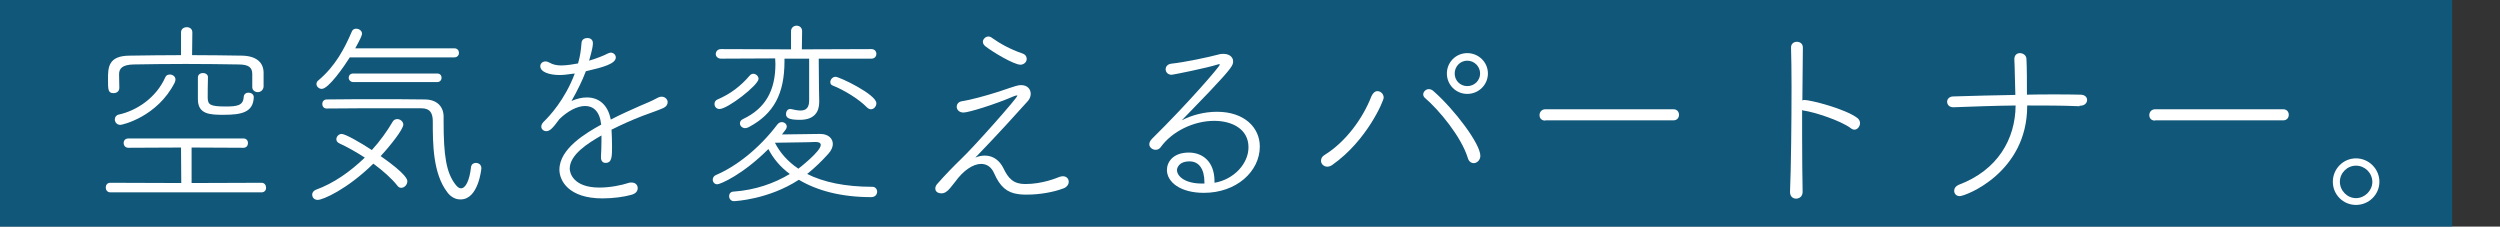
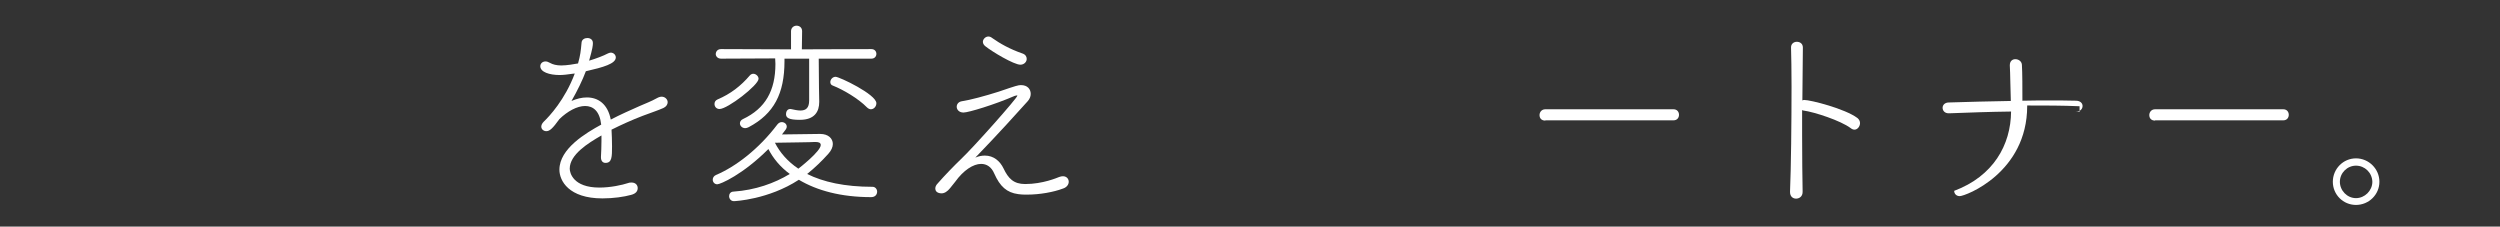
<svg xmlns="http://www.w3.org/2000/svg" version="1.1" id="レイヤー_1" x="0px" y="0px" viewBox="0 0 993 90" style="enable-background:new 0 0 993 90;" xml:space="preserve">
  <rect x="0" y="0" width="993" height="90" fill="#333333" stroke="none" />
  <style type="text/css">
	.st0{opacity:0.695;fill:#006699;enable-background:new    ;}
	.st1{enable-background:new    ;}
	.st2{fill:#FFFFFF;}
</style>
  <g id="グループ_236" transform="translate(-211 -812)">
-     <rect id="長方形_40" x="211" y="812" class="st0" width="974" height="90" />
    <g class="st1">
-       <path class="st2" d="M254.8,888.4c-1.2,0-1.8-1-1.8-1.9c0-1,0.6-1.9,1.8-1.9l28.2,0.1l-0.1-14.1l-20.9,0.1c-1.3,0-1.9-1-1.9-1.9    c0-0.9,0.6-1.8,1.9-1.8h45.7c1.3,0,1.8,1,1.8,1.8c0,1-0.6,1.9-1.8,1.9l-20.6-0.1v14.1l27.8-0.1c1.2,0,1.8,1,1.8,2    c0,0.9-0.6,1.8-1.8,1.8H254.8z M311.2,841.4c0-2.6-1.4-3.8-5.5-3.8c-5.8-0.1-13.5-0.2-21-0.2c-7.6,0-15,0.1-20.6,0.2    c-4.4,0.1-5.8,1.5-5.8,3.9c0,1.1,0.1,4,0.1,5.4c0,1.4-1.1,2.1-2.3,2.1c-2.2,0-2.2-1.4-2.2-5.5c0-4.6,0-9.4,8.7-9.4    c6.9-0.1,13.6-0.2,20.3-0.2v-9c0-1.4,1.1-2.1,2.3-2.1c1.1,0,2.2,0.6,2.2,2.1l-0.1,9c6.6,0,13.1,0.1,19.8,0.2    c5.6,0.1,8.5,2.6,8.6,6.6v5.7c-0.1,1.4-1.2,2.2-2.3,2.2c-1.1,0-2.2-0.7-2.2-2V841.4z M258.8,861.6c-1.4,0-2.2-1.1-2.2-2.2    c0-0.9,0.6-1.7,1.6-1.9c6.9-1.5,14.8-6.5,18.5-14.9c0.3-0.7,1-1,1.8-1c1,0,2.2,0.7,2.2,2c0,0.3-0.1,0.7-0.3,1.2    C273.5,858.4,259.6,861.6,258.8,861.6z M289.6,842.8c0-1.2,1-1.8,2-1.8c1,0,2,0.6,2,1.6v0.1c-0.1,2.1-0.1,7.4-0.1,8.2    c0.1,2.6,0.8,3.4,7.1,3.4c4.7,0,7-0.4,7.2-3.8c0.1-1.2,1-1.7,1.9-1.7c1,0,2.1,0.6,2.1,1.8c-0.2,6-4.8,7-11.9,7    c-5.4,0-10.3-0.1-10.3-6.2V842.8z" />
-       <path class="st2" d="M337.2,891.4c-1.4,0-2.2-1-2.2-2.1c0-0.8,0.5-1.5,1.4-1.9c7.2-2.6,13.8-7.3,19.5-12.8    c-3.4-2.2-6.9-4.2-10.2-5.7c-0.8-0.4-1.1-1-1.1-1.6c0-1,0.9-2.1,2.1-2.1c1.5,0,7.6,3.5,12,6.4c3.2-3.5,6-7.4,8.3-11.3    c0.4-0.7,1.1-1,1.8-1c1.2,0,2.4,1,2.4,2.2c0,1.8-5,8.2-9,12.5c10.6,7.4,10.6,9.5,10.6,10c0,1.4-1.2,2.6-2.4,2.6    c-0.6,0-1.1-0.2-1.6-0.9c-2.2-2.8-5.7-5.9-9.5-8.7C348.8,887.3,339.2,891.4,337.2,891.4z M350,834.7c-2.4,3.8-8.5,12.6-11.2,12.6    c-1.1,0-2.1-0.9-2.1-1.9c0-0.6,0.2-1.1,0.9-1.6c6.6-5.6,10.2-12.4,13.2-19.4c0.3-0.7,1-1,1.7-1c1.1,0,2.3,0.8,2.3,2    c0,0.6-0.6,2-2.7,5.8h39.4c1.2,0,1.8,0.9,1.8,1.8s-0.6,1.8-1.9,1.8H350z M388.7,888.4c-5.8-7.5-5.8-19.5-5.8-28.2    c0-3.2-1-5.2-4.6-5.2h-10.3c-9.4,0-20.5,0-27.3,0.1c-1.1,0-1.7-0.9-1.7-1.8s0.6-1.8,1.8-1.8c6.5-0.1,13.3-0.1,20-0.1    c6.6,0,13.2,0,18.9,0.1c5,0,7.5,3,7.5,6.8v1.9c0,13.5,1,20.4,4.8,25.2c0.7,0.9,1.4,1.4,2.1,1.4c1.8,0,3.4-3,4-8.5    c0.2-1.1,1-1.6,1.9-1.6c1.1,0,2.2,0.7,2.2,2.1c0,0.4-1.2,12.4-8.2,12.4C392,891.3,390,890.2,388.7,888.4z M351.3,844.6    c-1.1,0-1.8-0.9-1.8-1.7c0-0.9,0.6-1.7,1.8-1.7h33.4c1.1,0,1.7,0.8,1.7,1.7c0,0.8-0.6,1.7-1.7,1.7H351.3z" />
      <path class="st2" d="M438.4,841.3c-2,0.3-3.7,0.5-5.1,0.5c-4.1,0-7.7-1.2-7.7-3.5c0-1,0.8-1.9,2.1-1.9c0.5,0,1.1,0.2,1.8,0.6    c1,0.6,2.6,1,4.4,1c2.2,0,5.1-0.5,6.7-0.8c0.9-3.2,1.1-4.9,1.4-8.3c0.1-1.2,1.2-1.8,2.3-1.8s2.2,0.6,2.2,2c0,0.9-0.1,2.1-1.5,7    c3-0.9,5.8-2,7.3-2.8c0.4-0.2,0.9-0.4,1.3-0.4c1.1,0,2,0.9,2,1.9c0,2.5-4.9,3.9-11.9,5.5c-1.3,3.5-3.4,7.8-5.7,11.8    c2.1-0.9,4.1-1.4,6.1-1.4c4.5,0,8.3,2.6,9.5,8.8c3.8-2,7.9-3.8,11.5-5.4c2-0.9,4.5-1.8,6.8-3.1c0.7-0.4,1.4-0.6,1.9-0.6    c1.4,0,2.4,1.1,2.4,2.2c0,0.9-0.6,1.8-1.7,2.3c-2.3,1-3.9,1.5-8.2,3.1c-4.2,1.6-8.6,3.6-12.4,5.5c0.1,1.9,0.2,4.3,0.2,6.6    c0,4.1,0,6.6-2.6,6.6c-1,0-1.8-0.7-1.8-2.2v-0.2c0.1-1.8,0.2-4.2,0.2-6.2v-2.3c-5.4,3.1-12.6,7.6-12.6,13.2    c0,1.6,1.3,7.5,11.8,7.5c4.4,0,9-1,11.4-1.8c0.5-0.2,1-0.2,1.4-0.2c1.5,0,2.4,1,2.4,2.2s-0.7,2.2-2.6,2.7    c-2.9,0.8-7.1,1.4-11.4,1.4c-13.4,0-17.1-7-17.1-11.4c0-8.4,10.6-14.6,16.6-17.9c-0.6-5.4-3.2-7.4-6.4-7.4s-7,2.1-10.2,5.2    c-2.6,3.6-3.8,4.8-5.2,4.8c-1.1,0-2-0.8-2-1.8c0-0.6,0.3-1.3,1-2c2.2-2.1,8.4-8.7,12.3-19.1L438.4,841.3z" />
      <path class="st2" d="M521.6,865.4c5-0.1,13.6-0.2,15-0.2h0.2c3.2,0,5,1.8,5,4c0,1.2-0.6,2.6-1.8,3.9c-2.6,2.9-5.3,5.5-8.4,8    c6.4,3.2,14.9,5.1,26,5.1c1.1,0,1.8,1,1.8,1.9c0,1.1-0.7,2.2-2.4,2.2c-11.9,0-21.5-2.6-28.7-6.9c-12.1,7.9-25.5,8.5-25.8,8.5    c-1.2,0-1.9-1-1.9-2c0-0.9,0.6-1.8,1.8-1.8c8.6-0.6,16.2-3.3,22.3-7c-3.8-2.8-6.6-6.2-8.5-9.9c-10.2,10.2-19.1,14-20.3,14    c-1.1,0-1.8-0.9-1.8-1.8c0-0.8,0.4-1.5,1.3-1.9c7.8-3.3,17-10.3,24.4-20.1c0.5-0.6,1.1-0.9,1.7-0.9c1,0,2,0.7,2,1.8    c0,0.4-0.2,0.9-0.6,1.4L521.6,865.4z M496.8,855.3c-1.3,0-2-1-2-2c0-0.7,0.3-1.4,1.2-1.8c5.2-2.2,9.3-5.4,12.8-9.5    c0.4-0.5,1-0.7,1.4-0.7c1,0,2.1,0.9,2.1,2C512.3,845.8,500,855.3,496.8,855.3z M536.2,835.3l0.1,11.6l0.1,5.4v0.2    c0,3.8-1.8,7.1-7.7,7.1c-4.4,0-5.5-0.8-5.5-2.3c0-1,0.6-2,1.6-2h0.3c1.4,0.3,2.7,0.6,3.8,0.6c2.2,0,3.5-1,3.5-4v-16.6h-9.8v1    c0,12.9-4.2,20.9-14.2,26.2c-0.6,0.3-1,0.4-1.4,0.4c-1.3,0-2.1-1-2.1-1.9c0-0.6,0.3-1.3,1.2-1.7c8.9-4.2,12.9-11.3,12.9-21.9    c0-0.7-0.1-1.4-0.1-2.2l-21.5,0.1c-1.4,0-2.1-1-2.1-1.8c0-1,0.7-2,2.1-2l27.8,0.1v-7.2c0-1.4,1.1-2.2,2.2-2.2    c1.1,0,2.2,0.7,2.2,2.2l-0.1,7.2l27.6-0.1c1.4,0,2,1,2,1.9s-0.6,1.9-2,1.9L536.2,835.3z M518.8,868.7c2,3.9,5,7.4,9.3,10.3    c0.3-0.2,8.9-6.9,8.9-9.4c0-0.9-0.8-1.2-2-1.2h-0.6C533.9,868.5,523.7,868.6,518.8,868.7L518.8,868.7z M555.3,854.6    c-3.3-3.4-9.4-7-13.5-8.6c-0.7-0.2-1-0.8-1-1.4c0-1,0.9-2.1,2.1-2.1c1.5,0,16.2,7,16.2,10.5c0,1.3-1,2.4-2.2,2.4    C556.4,855.4,555.8,855.1,555.3,854.6z" />
      <path class="st2" d="M588.4,886.7c-1.1,1.4-2.3,2.1-3.4,2.1c-0.2,0-2.5,0-2.5-1.9c0-0.6,0.2-1.3,1-2.1c2.7-3.1,6.5-7,9.2-9.6    c5-4.7,22.4-24.3,22.4-25.2c0-0.1-0.1-0.1-0.2-0.1c-0.2,0-0.4,0.1-0.9,0.2c-7.8,3.4-18.3,6.6-20.3,6.6c-1.8,0-2.7-1.2-2.7-2.3    c0-1,0.7-2,2.1-2.2c2.9-0.4,9.3-2.1,14.6-3.8c7-2.4,7.8-2.6,8.8-2.6c2.6,0,3.9,1.6,3.9,3.5c0,1-0.4,2-1.2,2.9    c-3.8,4.2-11.4,12.7-20.8,22.4c1.4-0.6,2.6-0.8,3.8-0.8c3.5,0,6,2.2,7.4,5.1c1.9,4,4,6.2,8.6,6.2c7,0,12.7-2.5,13.5-2.8    c0.6-0.2,1-0.3,1.5-0.3c1.4,0,2.3,1,2.3,2.2c0,1-0.7,2.2-2.3,2.7c-3.7,1.4-9.2,2.4-14.2,2.4h-1c-1,0-1.8-0.1-2.6-0.2    c-4.5-0.6-7.2-3-9.5-8.2c-1.1-2.6-3-3.8-5.2-3.8c-3.1,0-7,2.5-10.3,7.1L588.4,886.7z M616.3,837.7c-2.6,0-11.3-5.2-14-7.4    c-0.6-0.5-0.9-1.1-0.9-1.7c0-1,1-2.1,2.2-2.1c0.5,0,1,0.2,1.5,0.6c3.1,2.2,7,4.4,11.9,6.1c1.3,0.4,1.8,1.3,1.8,2.1    C618.9,836.5,617.8,837.7,616.3,837.7z" />
-       <path class="st2" d="M706.9,870.5c0-7.3-6.6-10.5-13.6-10.5c-8.2,0-16.8,4.2-21.3,10.5c-0.5,0.7-1.3,1-2,1c-1.3,0-2.5-1-2.5-2.2    c0-0.6,0.3-1.4,1.1-2.2c14.3-14.1,26.9-28.7,26.9-29.4c0-0.1-0.1-0.2-0.2-0.2c-0.2,0-0.3,0-0.6,0.1c-4.3,1.4-17.8,4.1-18.3,4.1    c-1.5,0-2.4-1-2.4-2.2c0-1,0.7-2,2.2-2.2c5.6-0.6,14.9-2.6,19-3.7c0.6-0.2,1.3-0.2,1.8-0.2c2.2,0,3.8,1.2,3.8,3    c0,1.5-0.5,2.6-9.4,12l-11,11.4c4-2.1,9-3.4,14-3.4c10.9,0,17,6.3,17,13.8c0,9.9-9.3,18.4-22.2,18.4c-9.4,0-14.7-4.3-14.7-9.1    c0-3,2.3-6.9,8.7-6.9c5.5,0,10.2,3.6,10.2,11.4v0.6C701.1,883.3,706.9,877,706.9,870.5z M689.4,884.4c0-5.3-2.2-8.3-5.9-8.3    c-4.6,0-5,3-5,3.4c0,2.7,3.5,5.4,9.8,5.4h1.1V884.4z" />
-       <path class="st2" d="M738.2,878.2c-1.4,0-2.5-1.1-2.5-2.3c0-0.9,0.4-1.8,1.5-2.4c8.2-5.1,15-14.2,18.5-23.2    c0.6-1.4,1.5-2.1,2.4-2.1c1.3,0,2.5,1.1,2.5,2.6c0,1.2-6.6,17-20.4,26.7C739.5,878,738.8,878.2,738.2,878.2z M794,874.7    c-2.6-8.4-11.4-19-17-23.8c-0.5-0.4-0.7-1-0.7-1.4c0-1,1-2.1,2.2-2.1c0.6,0,1.3,0.2,2,0.9c8.2,7.2,18.5,20.8,18.5,25.6    c0,1.7-1.4,2.9-2.6,2.9C795.4,876.8,794.4,876.2,794,874.7z M793.8,849.3c-4.5,0-8.1-3.6-8.1-8.1c0-4.5,3.6-8.1,8.1-8.1    c4.5,0,8.2,3.6,8.2,8.1C802,845.7,798.3,849.3,793.8,849.3z M793.8,836.1c-2.8,0-5,2.3-5,5.1c0,2.8,2.2,5,5,5c2.8,0,5.1-2.2,5.1-5    C798.9,838.4,796.6,836.1,793.8,836.1z" />
      <path class="st2" d="M824.8,859.9c-1.6,0-2.3-1-2.3-2.2c0-1.1,0.8-2.3,2.3-2.3h50.9c1.5,0,2.2,1.1,2.2,2.2s-0.7,2.2-2.2,2.2H824.8    z" />
      <path class="st2" d="M927.1,830.9l-0.2,21c0.2-0.1,0.5-0.2,0.7-0.2c2.6,0,16.3,3.5,21.2,7.2c0.7,0.6,1,1.3,1,2    c0,1.3-1,2.6-2.2,2.6c-0.5,0-1-0.2-1.5-0.6c-4-3-14.4-6.4-18.8-7c-0.2,0-0.3-0.1-0.5-0.2v9.8c0,8.9,0.1,17.3,0.2,22.5    c0.1,2.2-1.5,2.9-2.6,2.9c-1.2,0-2.4-0.8-2.4-2.6v-0.2c0.4-9.2,0.6-27.5,0.6-41.8c0-6.3-0.1-11.8-0.2-15.4v-0.1    c0-1.4,1.1-2.2,2.3-2.2S927.1,829.3,927.1,830.9L927.1,830.9z" />
-       <path class="st2" d="M1037,854.2c-6.7-0.3-13.7-0.3-20.8-0.3v0.2c0,26.5-24.5,35.8-26.8,35.8c-1.4,0-2.2-1-2.2-2.1    c0-1,0.6-1.9,1.8-2.4c15.5-5.8,22.5-18.2,22.6-31.5c-8.3,0.1-16.6,0.4-24.6,0.7h-0.2c-1.5,0-2.4-1-2.4-2.2c0-1,0.8-2.1,2.5-2.1    c7.8-0.2,16.2-0.5,24.6-0.6c-0.2-5.4-0.2-10.7-0.4-14v-0.2c0-1.7,1.1-2.4,2.2-2.4c1.2,0,2.5,0.8,2.6,2.2c0.2,3.4,0.2,9.3,0.2,14.3    c3.7-0.1,7.3-0.1,10.8-0.1c3.6,0,7,0,10.4,0.1c1.8,0,2.7,1,2.7,2.1c0,1.2-1,2.3-2.8,2.3H1037z" />
+       <path class="st2" d="M1037,854.2c-6.7-0.3-13.7-0.3-20.8-0.3v0.2c0,26.5-24.5,35.8-26.8,35.8c-1.4,0-2.2-1-2.2-2.1    c15.5-5.8,22.5-18.2,22.6-31.5c-8.3,0.1-16.6,0.4-24.6,0.7h-0.2c-1.5,0-2.4-1-2.4-2.2c0-1,0.8-2.1,2.5-2.1    c7.8-0.2,16.2-0.5,24.6-0.6c-0.2-5.4-0.2-10.7-0.4-14v-0.2c0-1.7,1.1-2.4,2.2-2.4c1.2,0,2.5,0.8,2.6,2.2c0.2,3.4,0.2,9.3,0.2,14.3    c3.7-0.1,7.3-0.1,10.8-0.1c3.6,0,7,0,10.4,0.1c1.8,0,2.7,1,2.7,2.1c0,1.2-1,2.3-2.8,2.3H1037z" />
      <path class="st2" d="M1067,859.9c-1.6,0-2.3-1-2.3-2.2c0-1.1,0.8-2.3,2.3-2.3h50.9c1.5,0,2.2,1.1,2.2,2.2s-0.7,2.2-2.2,2.2H1067z" />
      <path class="st2" d="M1146.8,893.4c-5.1,0-9.2-4.1-9.2-9.2s4.1-9.3,9.2-9.3s9.3,4.2,9.3,9.3S1151.9,893.4,1146.8,893.4z     M1146.8,877.8c-3.5,0-6.4,2.9-6.4,6.4c0,3.5,2.9,6.5,6.4,6.5c3.5,0,6.5-3,6.5-6.5C1153.2,880.6,1150.3,877.8,1146.8,877.8z" />
    </g>
  </g>
</svg>